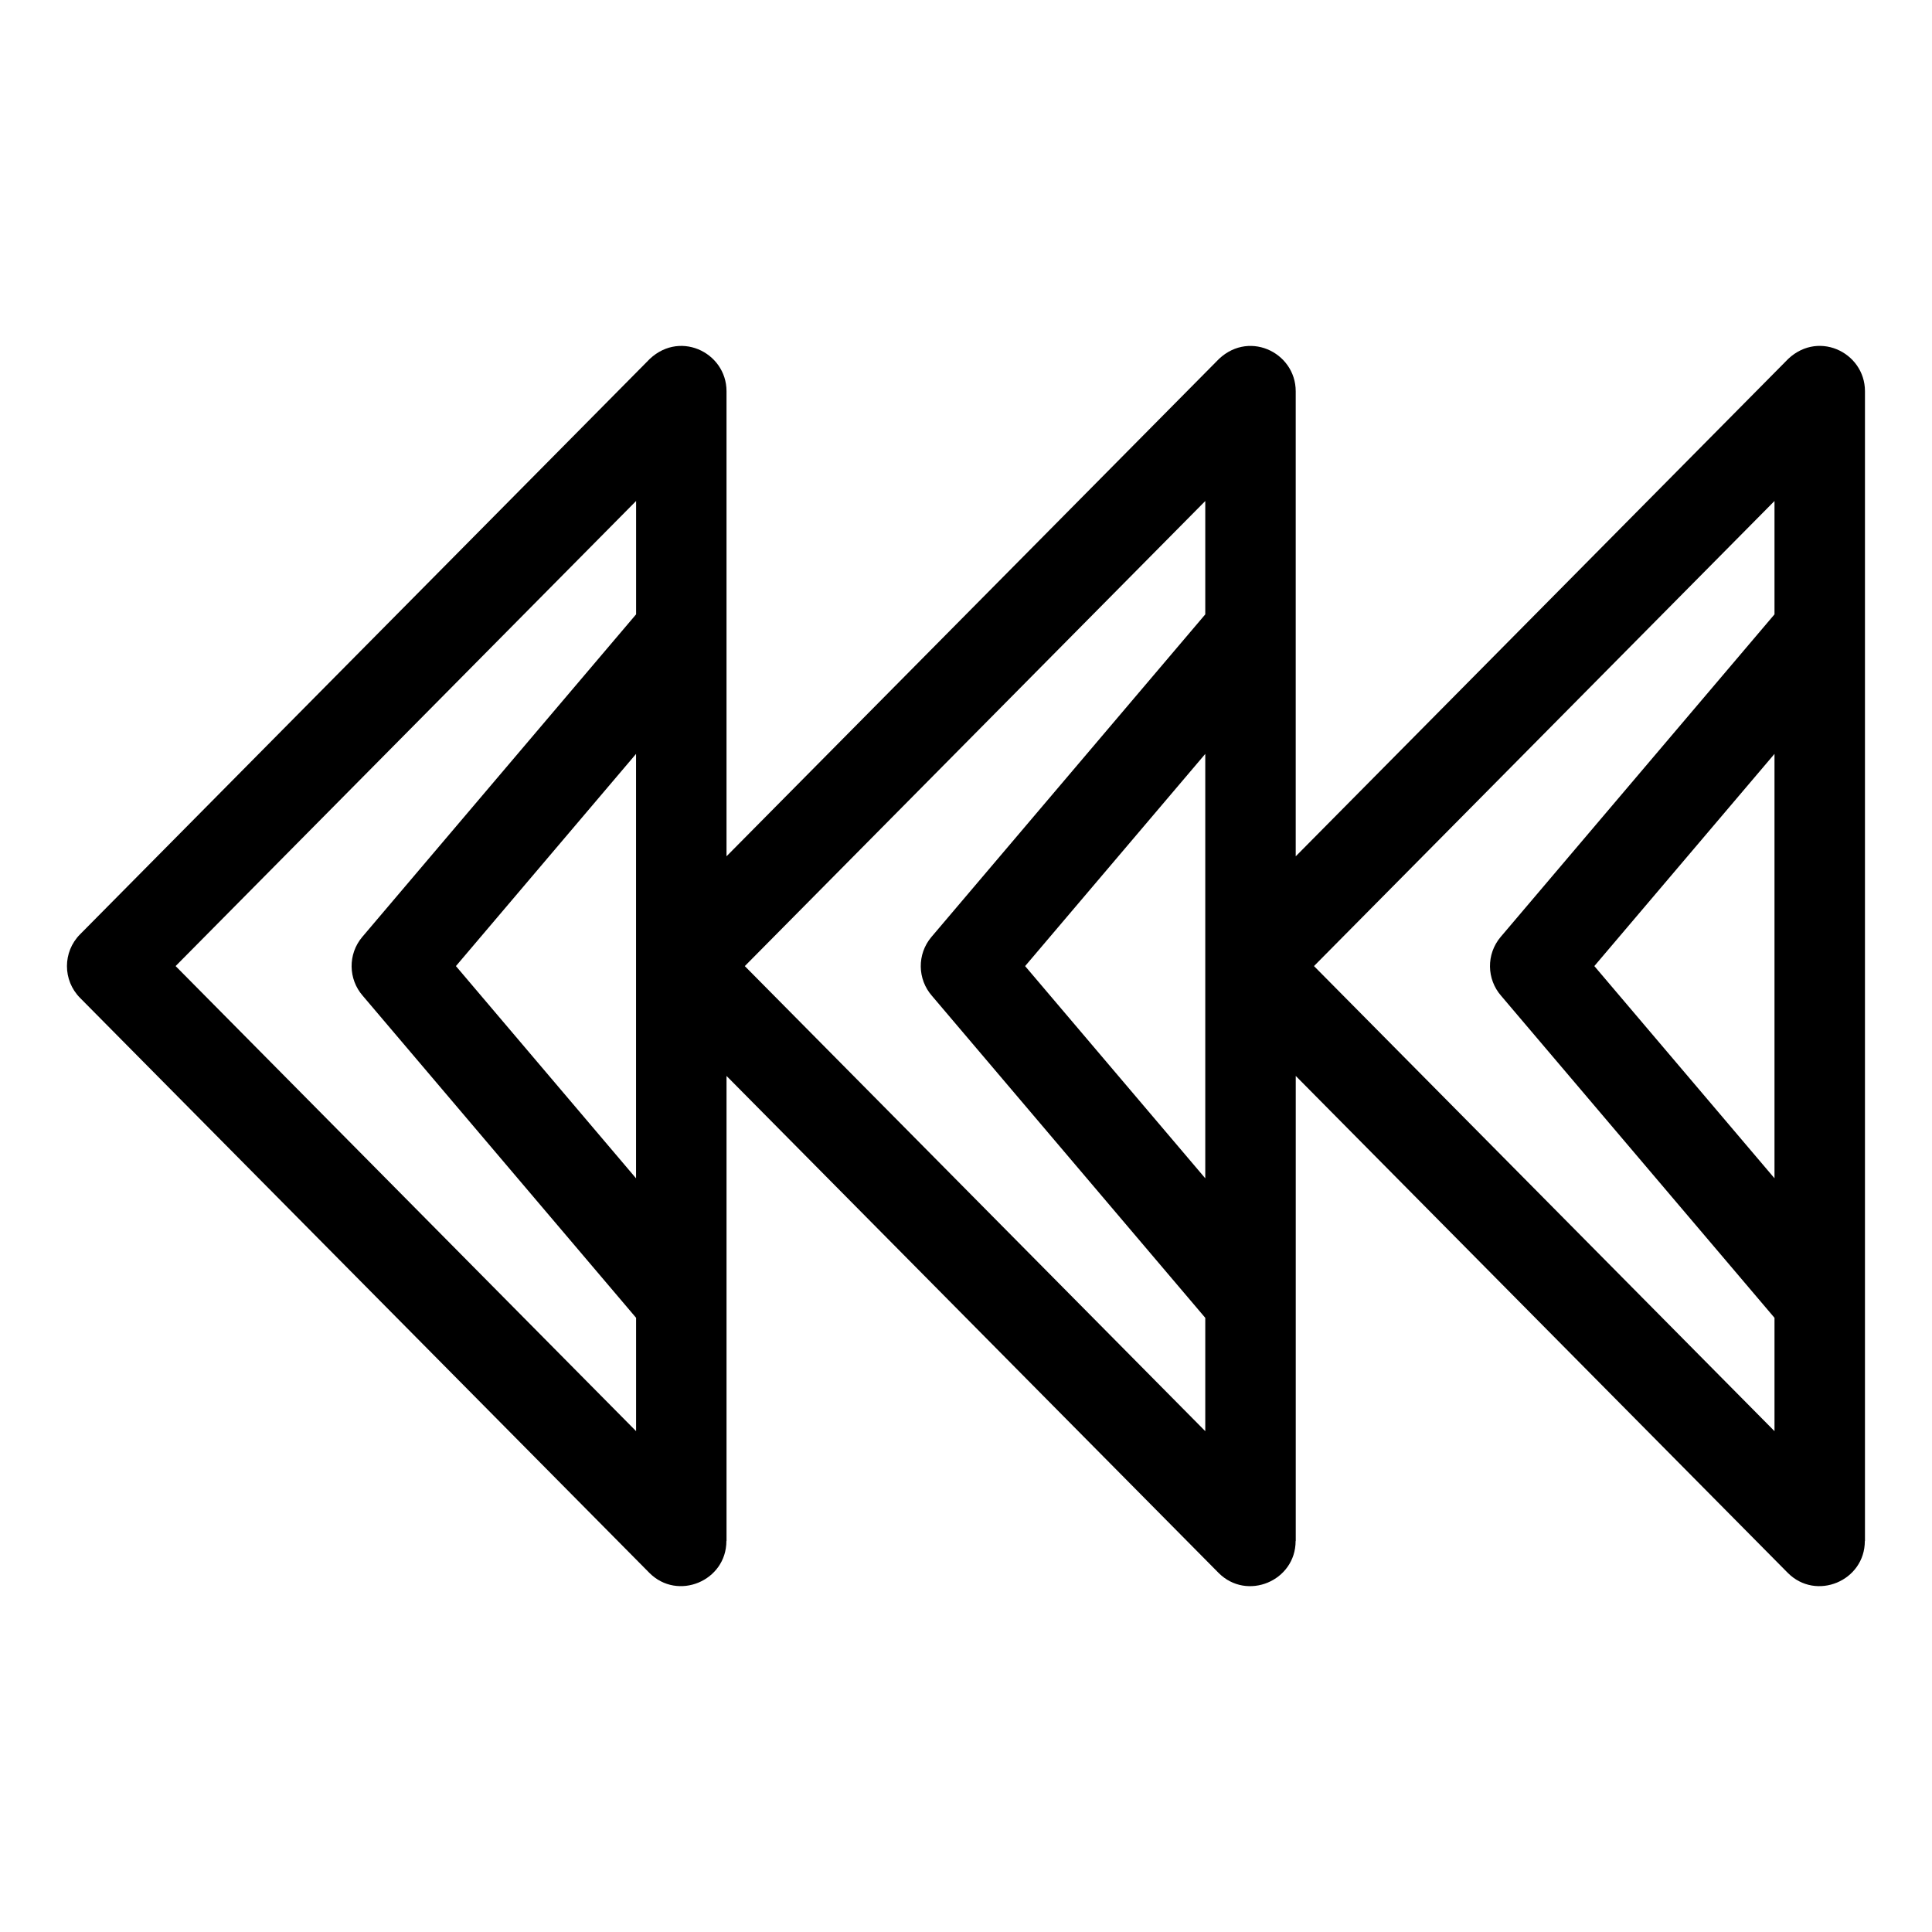
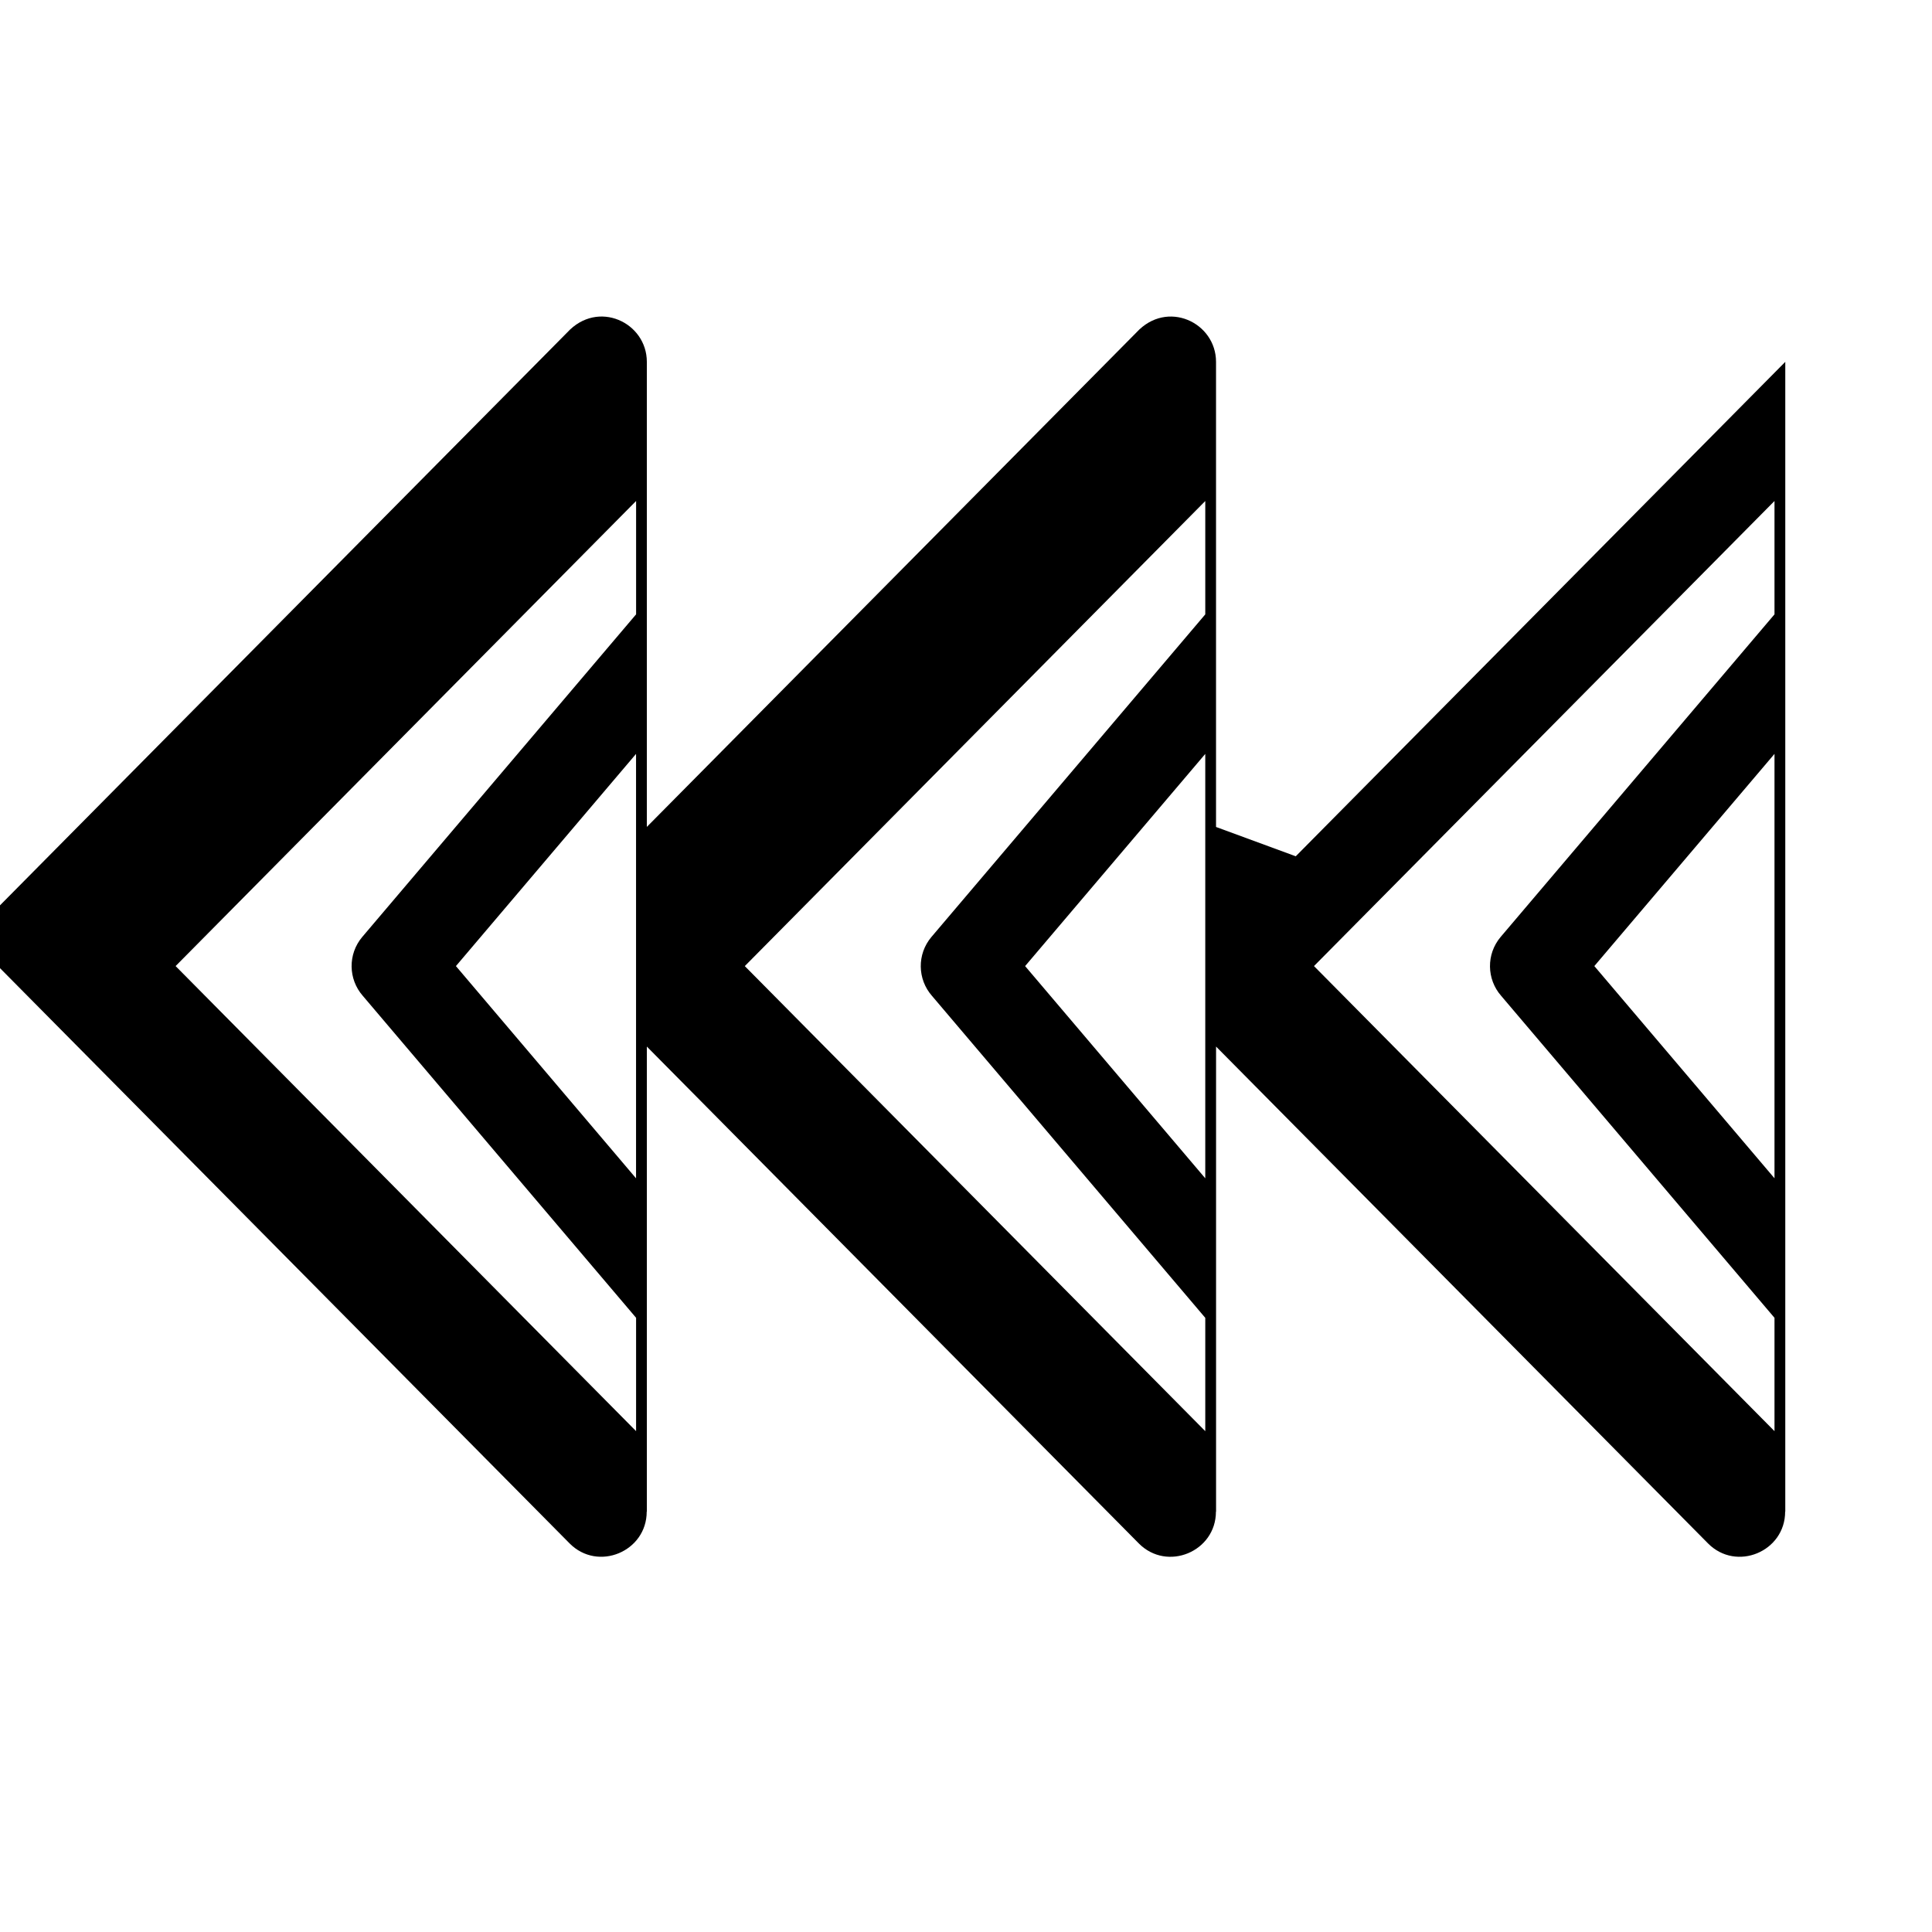
<svg xmlns="http://www.w3.org/2000/svg" fill="#000000" width="800px" height="800px" version="1.1" viewBox="144 144 512 512">
-   <path d="m312.57 276.77-122.03 123.25 122.03 123.25v-30.039l-72.441-85.344c-3.832-4.379-3.992-11.02-0.117-15.598l72.562-85.484v-30.039zm301.69 67.016-47.742 56.234 47.742 56.238zm0 149.45-72.449-85.344c-3.832-4.379-3.992-11.02-0.117-15.598l72.566-85.484v-30.039l-122.04 123.25 122.04 123.25v-30.031zm-126.87-122.31 129.73-131.03c8.121-8.832 21.117-2.672 21.117 7.785v304.7h-0.035c0 10.598-12.926 16-20.434 8.434l-130.38-131.68v123.25h-0.035c0 10.598-12.926 16-20.434 8.434l-130.38-131.68v123.24h-0.035c0 10.598-12.926 16-20.43 8.434l-150.85-152.35c-4.637-4.66-4.641-12.191 0-16.859l150.2-151.7c8.121-8.832 21.113-2.672 21.113 7.785v123.24l129.73-131.02c8.117-8.832 21.113-2.672 21.113 7.785v123.25zm-23.98-27.133-47.742 56.234 47.742 56.238zm0 149.45-72.441-85.344c-3.84-4.379-4-11.02-0.125-15.598l72.566-85.484v-30.039l-122.03 123.25 122.03 123.25v-30.031zm-150.85-36.973v-112.48l-47.734 56.234 47.734 56.246z" />
+   <path d="m312.57 276.77-122.03 123.25 122.03 123.25v-30.039l-72.441-85.344c-3.832-4.379-3.992-11.02-0.117-15.598l72.562-85.484v-30.039zm301.69 67.016-47.742 56.234 47.742 56.238zm0 149.45-72.449-85.344c-3.832-4.379-3.992-11.02-0.117-15.598l72.566-85.484v-30.039l-122.04 123.25 122.04 123.25v-30.031zm-126.87-122.31 129.73-131.03v304.7h-0.035c0 10.598-12.926 16-20.434 8.434l-130.38-131.68v123.25h-0.035c0 10.598-12.926 16-20.434 8.434l-130.38-131.68v123.24h-0.035c0 10.598-12.926 16-20.43 8.434l-150.85-152.35c-4.637-4.66-4.641-12.191 0-16.859l150.2-151.7c8.121-8.832 21.113-2.672 21.113 7.785v123.24l129.73-131.02c8.117-8.832 21.113-2.672 21.113 7.785v123.25zm-23.98-27.133-47.742 56.234 47.742 56.238zm0 149.45-72.441-85.344c-3.84-4.379-4-11.02-0.125-15.598l72.566-85.484v-30.039l-122.03 123.25 122.03 123.25v-30.031zm-150.85-36.973v-112.48l-47.734 56.234 47.734 56.246z" />
</svg>